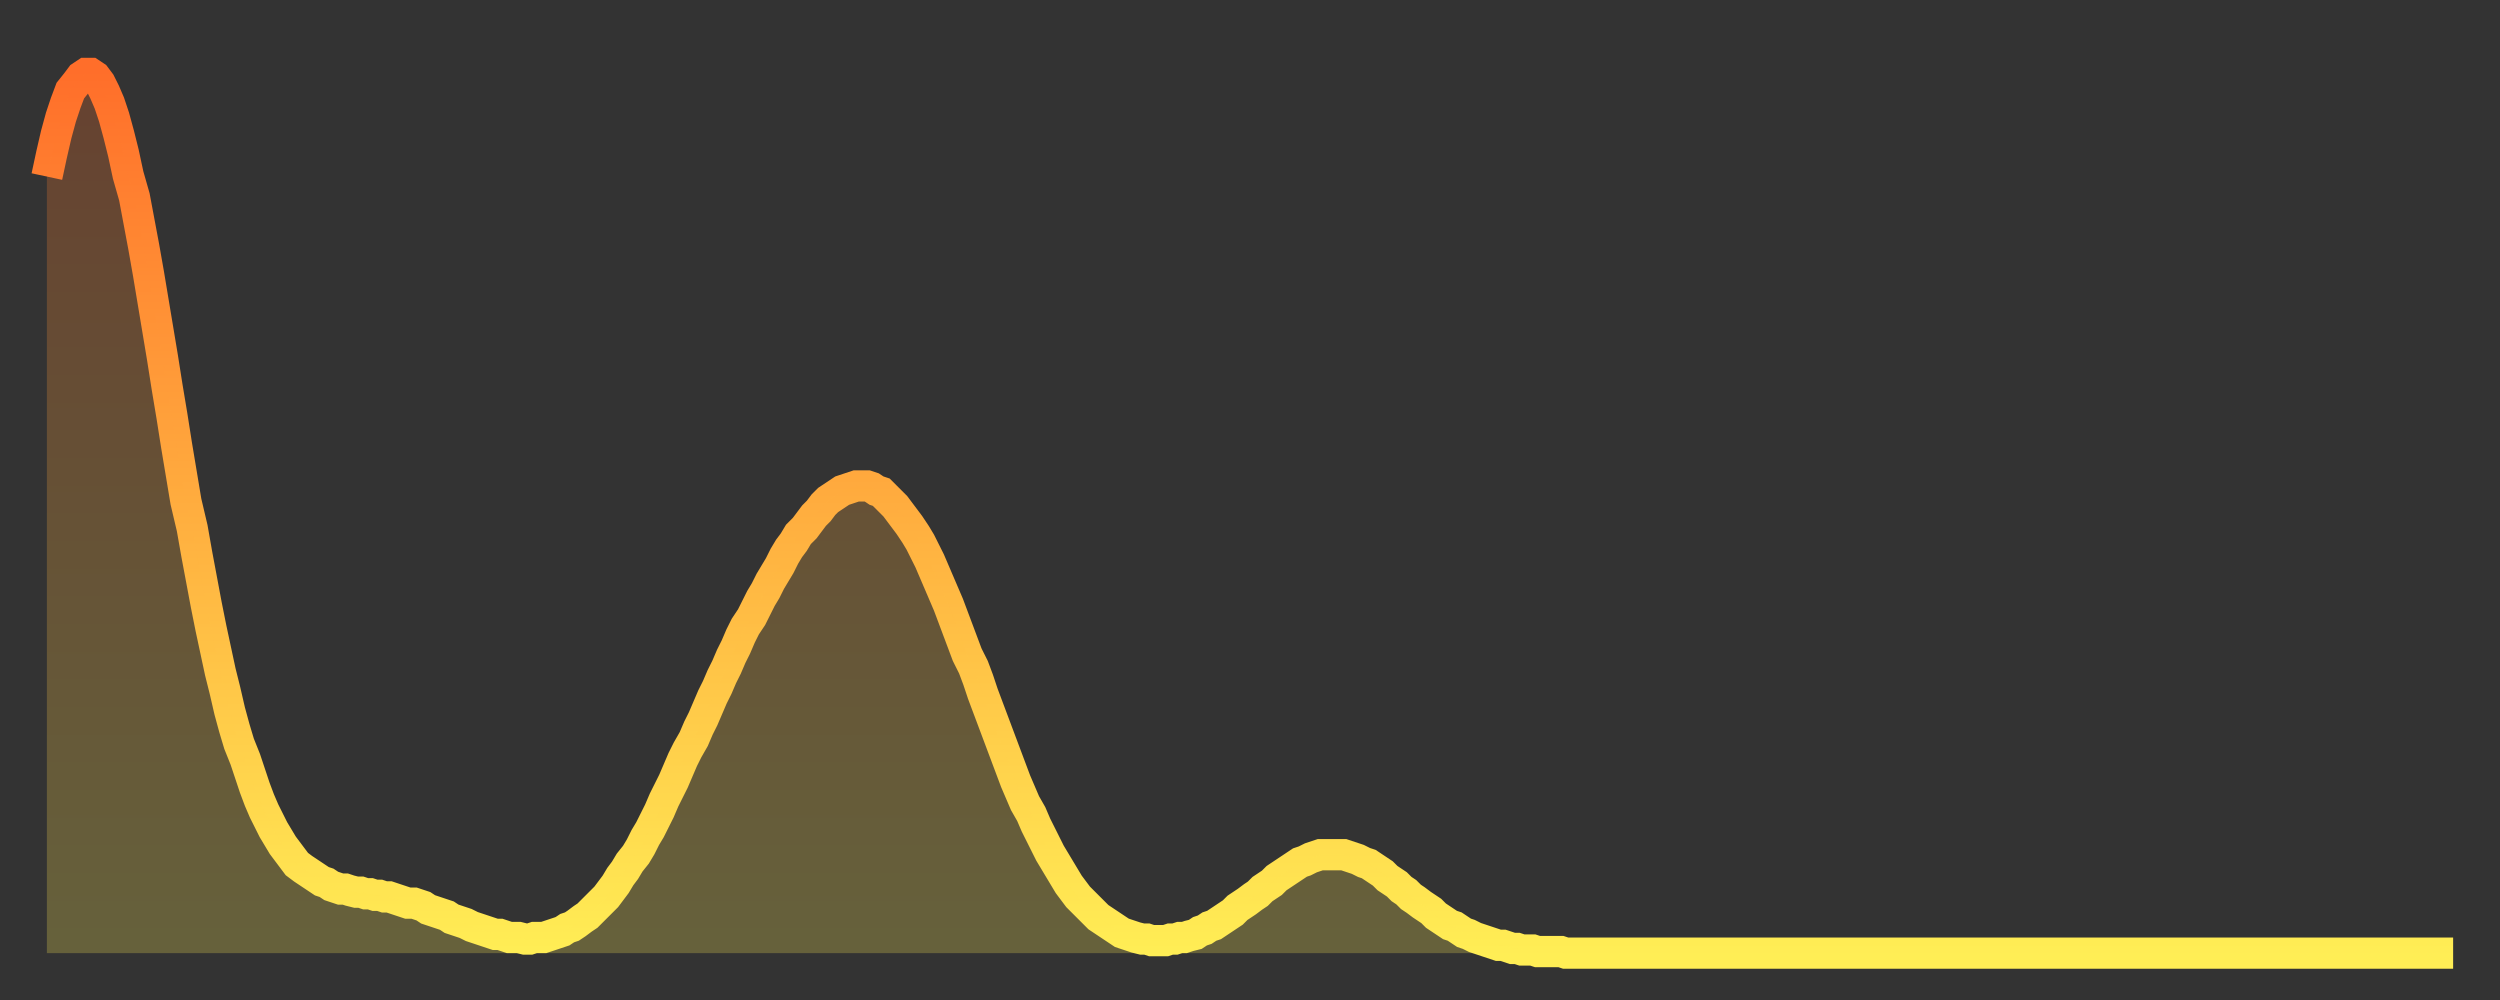
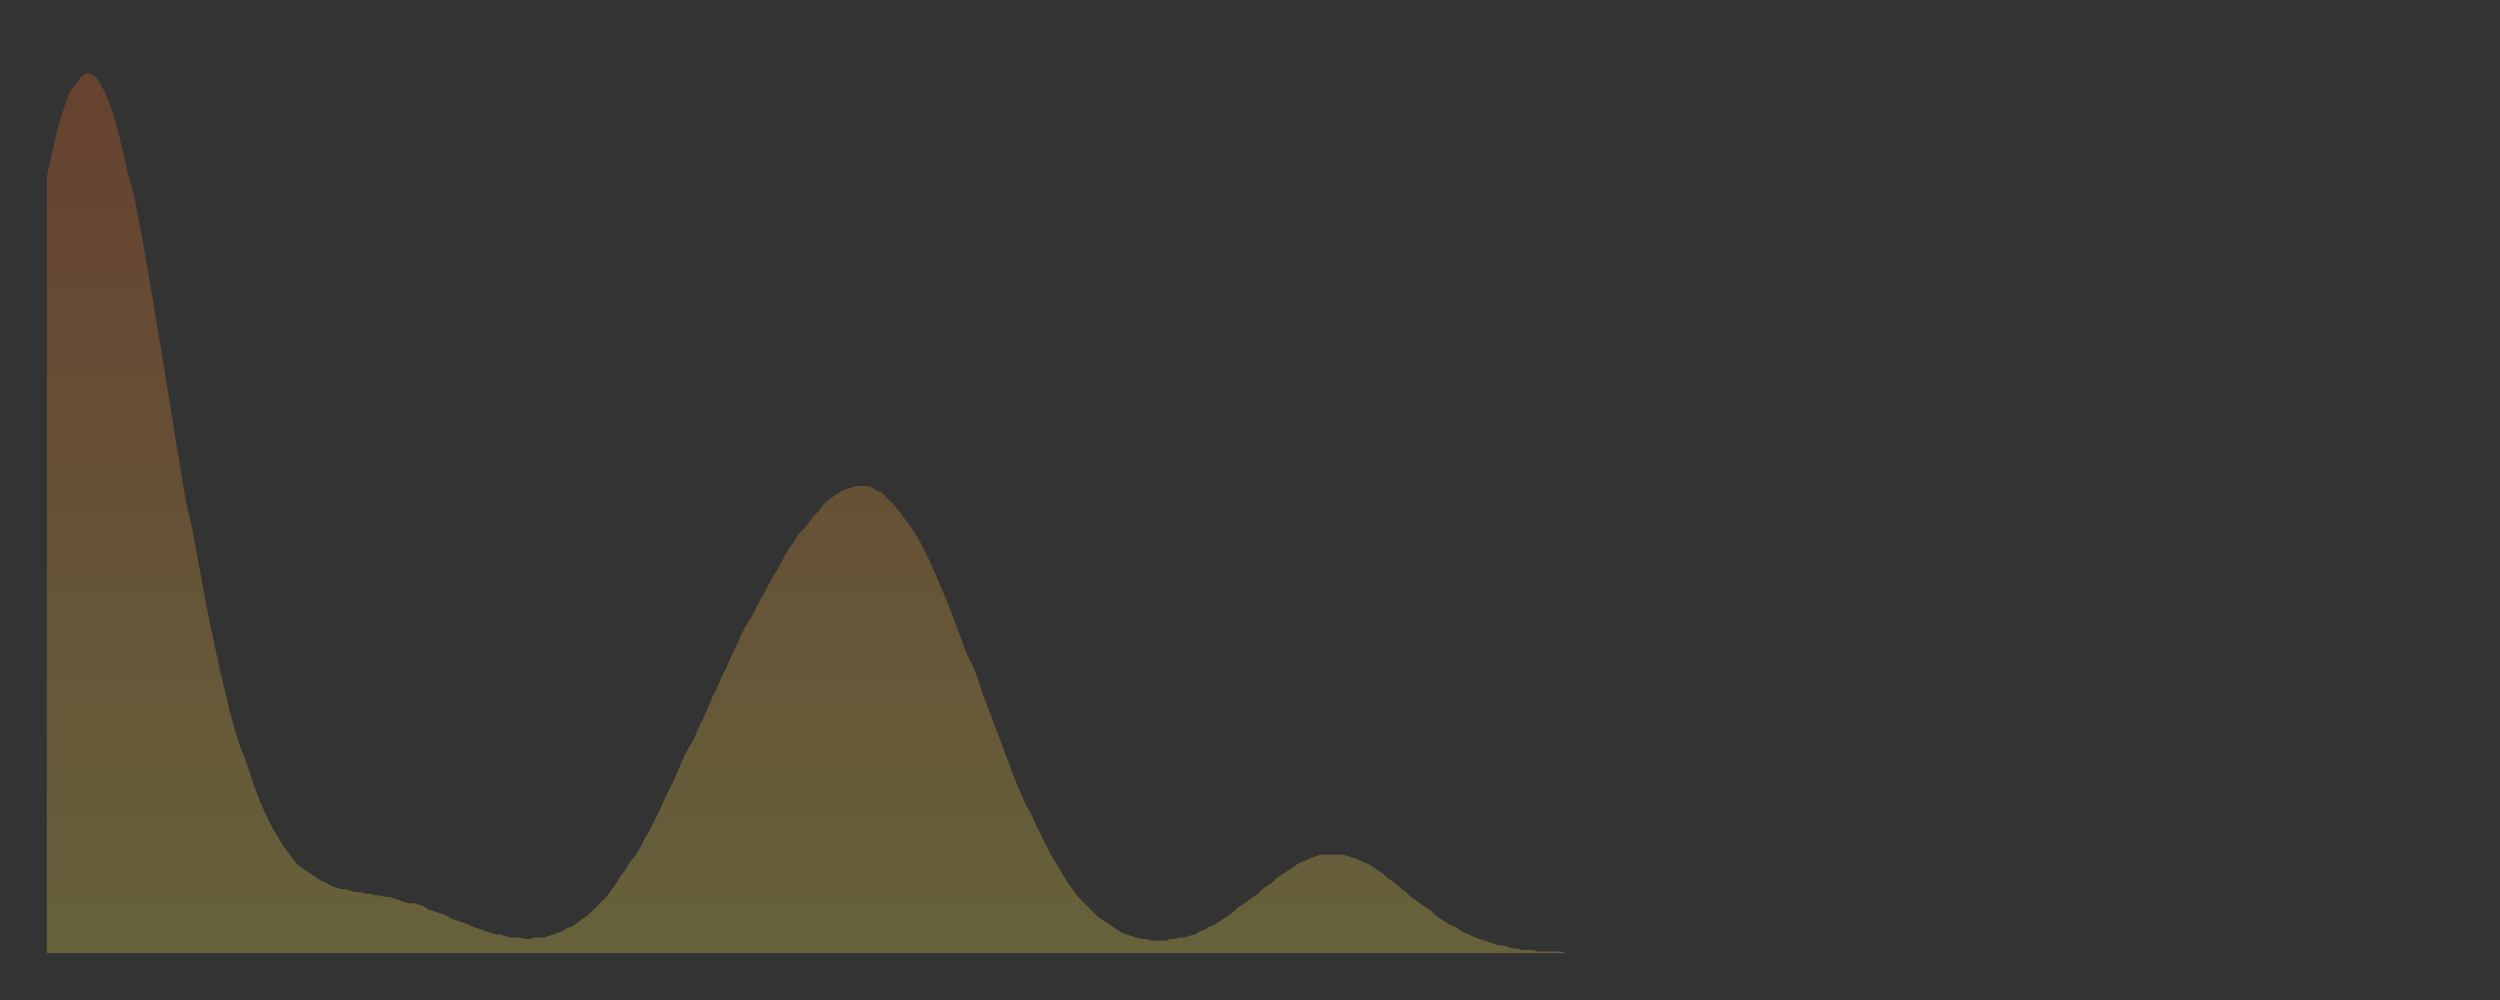
<svg xmlns="http://www.w3.org/2000/svg" baseProfile="full" height="64" version="1.1" width="160">
  <rect width="100%" height="100%" fill="#333333" stroke="none" />
  <defs>
    <linearGradient id="id2598878" x1="0" x2="0" y1="0" y2="1">
      <stop offset="0%" stop-color="#ff6e2a" />
      <stop offset="50%" stop-color="#ffae3f" />
      <stop offset="100%" stop-color="#ffee55" />
    </linearGradient>
  </defs>
  <g transform="translate(3,3)">
    <g>
-       <path d="M 0.0 8.3 0.3 6.9 0.6 5.6 0.9 4.5 1.2 3.6 1.5 2.8 1.9 2.3 2.2 1.9 2.5 1.7 2.8 1.7 3.1 1.9 3.4 2.3 3.7 2.9 4.0 3.6 4.3 4.5 4.6 5.6 4.9 6.8 5.2 8.2 5.6 9.6 5.9 11.2 6.2 12.8 6.5 14.5 6.8 16.3 7.1 18.1 7.4 19.9 7.7 21.8 8.0 23.6 8.3 25.5 8.6 27.3 8.9 29.1 9.3 30.8 9.6 32.5 9.9 34.1 10.2 35.7 10.5 37.2 10.8 38.6 11.1 40.0 11.4 41.2 11.7 42.5 12.0 43.6 12.3 44.6 12.7 45.6 13.0 46.5 13.3 47.4 13.6 48.2 13.9 48.9 14.2 49.5 14.5 50.1 14.8 50.6 15.1 51.1 15.4 51.5 15.7 51.9 16.0 52.3 16.4 52.6 16.7 52.8 17.0 53.0 17.3 53.2 17.6 53.4 17.9 53.5 18.2 53.7 18.5 53.8 18.8 53.9 19.1 53.9 19.4 54.0 19.8 54.1 20.1 54.1 20.4 54.2 20.7 54.2 21.0 54.3 21.3 54.3 21.6 54.4 21.9 54.4 22.2 54.5 22.5 54.6 22.8 54.7 23.1 54.8 23.5 54.8 23.8 54.9 24.1 55.0 24.4 55.2 24.7 55.3 25.0 55.4 25.3 55.5 25.6 55.6 25.9 55.8 26.2 55.9 26.5 56.0 26.8 56.1 27.2 56.3 27.5 56.4 27.8 56.5 28.1 56.6 28.4 56.7 28.7 56.8 29.0 56.8 29.3 56.9 29.6 57.0 29.9 57.0 30.2 57.0 30.6 57.1 30.9 57.1 31.2 57.0 31.5 57.0 31.8 57.0 32.1 56.9 32.4 56.8 32.7 56.7 33.0 56.6 33.3 56.4 33.6 56.3 33.9 56.1 34.3 55.8 34.6 55.6 34.9 55.3 35.2 55.0 35.5 54.7 35.8 54.4 36.1 54.0 36.4 53.6 36.7 53.1 37.0 52.7 37.3 52.2 37.7 51.7 38.0 51.2 38.3 50.6 38.6 50.1 38.9 49.5 39.2 48.9 39.5 48.2 39.8 47.6 40.1 47.0 40.4 46.3 40.7 45.6 41.0 45.0 41.4 44.3 41.7 43.6 42.0 43.0 42.3 42.3 42.6 41.6 42.9 41.0 43.2 40.3 43.5 39.7 43.8 39.0 44.1 38.4 44.4 37.7 44.7 37.1 45.1 36.5 45.4 35.9 45.7 35.3 46.0 34.8 46.3 34.2 46.6 33.7 46.9 33.2 47.2 32.6 47.5 32.1 47.8 31.7 48.1 31.2 48.5 30.8 48.8 30.4 49.1 30.0 49.4 29.7 49.7 29.3 50.0 29.0 50.3 28.8 50.6 28.6 50.9 28.4 51.2 28.3 51.5 28.2 51.8 28.1 52.2 28.1 52.5 28.1 52.8 28.2 53.1 28.4 53.4 28.5 53.7 28.8 54.0 29.1 54.3 29.4 54.6 29.8 54.9 30.2 55.2 30.6 55.6 31.2 55.9 31.7 56.2 32.3 56.5 32.9 56.8 33.6 57.1 34.3 57.4 35.0 57.7 35.7 58.0 36.5 58.3 37.3 58.6 38.1 58.9 38.9 59.3 39.7 59.6 40.5 59.9 41.4 60.2 42.2 60.5 43.0 60.8 43.8 61.1 44.6 61.4 45.4 61.7 46.2 62.0 47.0 62.3 47.7 62.6 48.4 63.0 49.1 63.3 49.8 63.6 50.4 63.9 51.0 64.2 51.6 64.5 52.1 64.8 52.6 65.1 53.1 65.4 53.6 65.7 54.0 66.0 54.4 66.4 54.8 66.7 55.1 67.0 55.4 67.3 55.7 67.6 55.9 67.9 56.1 68.2 56.3 68.5 56.5 68.8 56.7 69.1 56.8 69.4 56.9 69.7 57.0 70.1 57.1 70.4 57.1 70.7 57.2 71.0 57.2 71.3 57.2 71.6 57.2 71.9 57.1 72.2 57.1 72.5 57.0 72.8 57.0 73.1 56.9 73.5 56.8 73.8 56.6 74.1 56.5 74.4 56.3 74.7 56.2 75.0 56.0 75.3 55.8 75.6 55.6 75.9 55.4 76.2 55.1 76.5 54.9 76.8 54.7 77.2 54.4 77.5 54.2 77.8 53.9 78.1 53.7 78.4 53.5 78.7 53.2 79.0 53.0 79.3 52.8 79.6 52.6 79.9 52.4 80.2 52.2 80.5 52.1 80.9 51.9 81.2 51.8 81.5 51.7 81.8 51.7 82.1 51.7 82.4 51.7 82.7 51.7 83.0 51.7 83.3 51.8 83.6 51.9 83.9 52.0 84.3 52.2 84.6 52.3 84.9 52.5 85.2 52.7 85.5 52.9 85.8 53.2 86.1 53.4 86.4 53.6 86.7 53.9 87.0 54.1 87.3 54.4 87.6 54.6 88.0 54.9 88.3 55.1 88.6 55.3 88.9 55.6 89.2 55.8 89.5 56.0 89.8 56.2 90.1 56.3 90.4 56.5 90.7 56.7 91.0 56.8 91.4 57.0 91.7 57.1 92.0 57.2 92.3 57.3 92.6 57.4 92.9 57.5 93.2 57.5 93.5 57.6 93.8 57.7 94.1 57.7 94.4 57.8 94.7 57.8 95.1 57.8 95.4 57.9 95.7 57.9 96.0 57.9 96.3 57.9 96.6 57.9 96.9 57.9 97.2 58.0 97.5 58.0 97.8 58.0 98.1 58.0 98.4 58.0 98.8 58.0 99.1 58.0 99.4 58.0 99.7 58.0 100.0 58.0 100.3 58.0 100.6 58.0 100.9 58.0 101.2 58.0 101.5 58.0 101.8 58.0 102.2 58.0 102.5 58.0 102.8 58.0 103.1 58.0 103.4 58.0 103.7 58.0 104.0 58.0 104.3 58.0 104.6 58.0 104.9 58.0 105.2 58.0 105.5 58.0 105.9 58.0 106.2 58.0 106.5 58.0 106.8 58.0 107.1 58.0 107.4 58.0 107.7 58.0 108.0 58.0 108.3 58.0 108.6 58.0 108.9 58.0 109.3 58.0 109.6 58.0 109.9 58.0 110.2 58.0 110.5 58.0 110.8 58.0 111.1 58.0 111.4 58.0 111.7 58.0 112.0 58.0 112.3 58.0 112.6 58.0 113.0 58.0 113.3 58.0 113.6 58.0 113.9 58.0 114.2 58.0 114.5 58.0 114.8 58.0 115.1 58.0 115.4 58.0 115.7 58.0 116.0 58.0 116.3 58.0 116.7 58.0 117.0 58.0 117.3 58.0 117.6 58.0 117.9 58.0 118.2 58.0 118.5 58.0 118.8 58.0 119.1 58.0 119.4 58.0 119.7 58.0 120.1 58.0 120.4 58.0 120.7 58.0 121.0 58.0 121.3 58.0 121.6 58.0 121.9 58.0 122.2 58.0 122.5 58.0 122.8 58.0 123.1 58.0 123.4 58.0 123.8 58.0 124.1 58.0 124.4 58.0 124.7 58.0 125.0 58.0 125.3 58.0 125.6 58.0 125.9 58.0 126.2 58.0 126.5 58.0 126.8 58.0 127.2 58.0 127.5 58.0 127.8 58.0 128.1 58.0 128.4 58.0 128.7 58.0 129.0 58.0 129.3 58.0 129.6 58.0 129.9 58.0 130.2 58.0 130.5 58.0 130.9 58.0 131.2 58.0 131.5 58.0 131.8 58.0 132.1 58.0 132.4 58.0 132.7 58.0 133.0 58.0 133.3 58.0 133.6 58.0 133.9 58.0 134.2 58.0 134.6 58.0 134.9 58.0 135.2 58.0 135.5 58.0 135.8 58.0 136.1 58.0 136.4 58.0 136.7 58.0 137.0 58.0 137.3 58.0 137.6 58.0 138.0 58.0 138.3 58.0 138.6 58.0 138.9 58.0 139.2 58.0 139.5 58.0 139.8 58.0 140.1 58.0 140.4 58.0 140.7 58.0 141.0 58.0 141.3 58.0 141.7 58.0 142.0 58.0 142.3 58.0 142.6 58.0 142.9 58.0 143.2 58.0 143.5 58.0 143.8 58.0 144.1 58.0 144.4 58.0 144.7 58.0 145.1 58.0 145.4 58.0 145.7 58.0 146.0 58.0 146.3 58.0 146.6 58.0 146.9 58.0 147.2 58.0 147.5 58.0 147.8 58.0 148.1 58.0 148.4 58.0 148.8 58.0 149.1 58.0 149.4 58.0 149.7 58.0 150.0 58.0 150.3 58.0 150.6 58.0 150.9 58.0 151.2 58.0 151.5 58.0 151.8 58.0 152.1 58.0 152.5 58.0 152.8 58.0 153.1 58.0 153.4 58.0 153.7 58.0 154.0 58.0" fill="none" id="graph-curve" opacity="1" stroke="url(#id2598878)" stroke-width="2" />
      <path d="M 0 58 L 0.0 8.3 0.3 6.9 0.6 5.6 0.9 4.5 1.2 3.6 1.5 2.8 1.9 2.3 2.2 1.9 2.5 1.7 2.8 1.7 3.1 1.9 3.4 2.3 3.7 2.9 4.0 3.6 4.3 4.5 4.6 5.6 4.9 6.8 5.2 8.2 5.6 9.6 5.9 11.2 6.2 12.8 6.5 14.5 6.8 16.3 7.1 18.1 7.4 19.9 7.7 21.8 8.0 23.6 8.3 25.5 8.6 27.3 8.9 29.1 9.3 30.8 9.6 32.5 9.9 34.1 10.2 35.7 10.5 37.2 10.8 38.6 11.1 40.0 11.4 41.2 11.7 42.5 12.0 43.6 12.3 44.6 12.7 45.6 13.0 46.5 13.3 47.4 13.6 48.2 13.9 48.9 14.2 49.5 14.5 50.1 14.8 50.6 15.1 51.1 15.4 51.5 15.7 51.9 16.0 52.3 16.4 52.6 16.7 52.8 17.0 53.0 17.3 53.2 17.6 53.4 17.9 53.5 18.2 53.7 18.5 53.8 18.8 53.9 19.1 53.9 19.4 54.0 19.8 54.1 20.1 54.1 20.4 54.2 20.7 54.2 21.0 54.3 21.3 54.3 21.6 54.4 21.9 54.4 22.2 54.5 22.5 54.6 22.8 54.7 23.1 54.8 23.5 54.8 23.8 54.9 24.1 55.0 24.4 55.2 24.7 55.3 25.0 55.4 25.3 55.5 25.6 55.6 25.9 55.8 26.2 55.9 26.5 56.0 26.8 56.1 27.2 56.3 27.5 56.4 27.8 56.5 28.1 56.6 28.4 56.7 28.7 56.8 29.0 56.8 29.3 56.9 29.6 57.0 29.9 57.0 30.2 57.0 30.6 57.1 30.9 57.1 31.2 57.0 31.5 57.0 31.8 57.0 32.1 56.9 32.4 56.8 32.7 56.7 33.0 56.6 33.3 56.4 33.6 56.3 33.9 56.1 34.3 55.8 34.6 55.6 34.9 55.3 35.2 55.0 35.5 54.7 35.8 54.4 36.1 54.0 36.4 53.6 36.7 53.1 37.0 52.7 37.3 52.2 37.7 51.7 38.0 51.2 38.3 50.6 38.6 50.1 38.9 49.5 39.2 48.9 39.5 48.2 39.8 47.6 40.1 47.0 40.4 46.3 40.7 45.6 41.0 45.0 41.4 44.3 41.7 43.6 42.0 43.0 42.3 42.3 42.6 41.6 42.9 41.0 43.2 40.3 43.5 39.7 43.8 39.0 44.1 38.4 44.4 37.7 44.7 37.1 45.1 36.5 45.4 35.9 45.7 35.3 46.0 34.8 46.3 34.2 46.6 33.7 46.9 33.2 47.2 32.6 47.5 32.1 47.8 31.7 48.1 31.2 48.5 30.8 48.8 30.4 49.1 30.0 49.4 29.7 49.7 29.3 50.0 29.0 50.3 28.8 50.6 28.6 50.9 28.4 51.2 28.3 51.5 28.2 51.8 28.1 52.2 28.1 52.5 28.1 52.8 28.2 53.1 28.4 53.4 28.5 53.7 28.8 54.0 29.1 54.3 29.4 54.6 29.8 54.9 30.2 55.2 30.6 55.6 31.2 55.9 31.7 56.2 32.3 56.5 32.9 56.8 33.6 57.1 34.3 57.4 35.0 57.7 35.7 58.0 36.5 58.3 37.3 58.6 38.1 58.9 38.9 59.3 39.7 59.6 40.5 59.9 41.4 60.2 42.2 60.5 43.0 60.8 43.8 61.1 44.6 61.4 45.4 61.7 46.2 62.0 47.0 62.3 47.7 62.6 48.4 63.0 49.1 63.3 49.8 63.6 50.4 63.9 51.0 64.2 51.6 64.5 52.1 64.8 52.6 65.1 53.1 65.4 53.6 65.7 54.0 66.0 54.4 66.4 54.8 66.7 55.1 67.0 55.4 67.3 55.7 67.6 55.9 67.9 56.1 68.2 56.3 68.5 56.5 68.8 56.7 69.1 56.8 69.4 56.9 69.7 57.0 70.1 57.1 70.4 57.1 70.7 57.2 71.0 57.2 71.3 57.2 71.6 57.2 71.9 57.1 72.2 57.1 72.5 57.0 72.8 57.0 73.1 56.9 73.5 56.8 73.8 56.6 74.1 56.5 74.4 56.3 74.7 56.2 75.0 56.0 75.3 55.8 75.6 55.6 75.9 55.4 76.2 55.1 76.5 54.9 76.8 54.7 77.2 54.4 77.5 54.2 77.8 53.9 78.1 53.7 78.4 53.5 78.7 53.2 79.0 53.0 79.3 52.8 79.6 52.6 79.9 52.4 80.2 52.2 80.5 52.1 80.9 51.9 81.2 51.8 81.5 51.7 81.8 51.7 82.1 51.7 82.4 51.7 82.7 51.7 83.0 51.7 83.3 51.8 83.6 51.9 83.9 52.0 84.3 52.2 84.6 52.3 84.9 52.5 85.2 52.7 85.5 52.9 85.8 53.2 86.1 53.4 86.4 53.6 86.7 53.9 87.0 54.1 87.3 54.4 87.6 54.6 88.0 54.9 88.3 55.1 88.6 55.3 88.9 55.6 89.2 55.8 89.5 56.0 89.8 56.2 90.1 56.3 90.4 56.5 90.7 56.7 91.0 56.8 91.4 57.0 91.7 57.1 92.0 57.2 92.3 57.3 92.6 57.4 92.9 57.5 93.2 57.5 93.5 57.6 93.8 57.7 94.1 57.7 94.4 57.8 94.7 57.8 95.1 57.8 95.4 57.9 95.7 57.9 96.0 57.9 96.3 57.9 96.6 57.9 96.9 57.9 97.2 58.0 97.5 58.0 97.8 58.0 98.1 58.0 98.4 58.0 98.8 58.0 99.1 58.0 99.4 58.0 99.7 58.0 100.0 58.0 100.3 58.0 100.6 58.0 100.9 58.0 101.2 58.0 101.5 58.0 101.8 58.0 102.2 58.0 102.5 58.0 102.8 58.0 103.1 58.0 103.4 58.0 103.7 58.0 104.0 58.0 104.3 58.0 104.6 58.0 104.9 58.0 105.2 58.0 105.5 58.0 105.9 58.0 106.2 58.0 106.5 58.0 106.8 58.0 107.1 58.0 107.4 58.0 107.7 58.0 108.0 58.0 108.3 58.0 108.6 58.0 108.9 58.0 109.3 58.0 109.6 58.0 109.9 58.0 110.2 58.0 110.5 58.0 110.8 58.0 111.1 58.0 111.4 58.0 111.7 58.0 112.0 58.0 112.3 58.0 112.6 58.0 113.0 58.0 113.3 58.0 113.6 58.0 113.9 58.0 114.2 58.0 114.5 58.0 114.8 58.0 115.1 58.0 115.4 58.0 115.7 58.0 116.0 58.0 116.3 58.0 116.7 58.0 117.0 58.0 117.3 58.0 117.6 58.0 117.9 58.0 118.2 58.0 118.5 58.0 118.8 58.0 119.1 58.0 119.4 58.0 119.7 58.0 120.1 58.0 120.4 58.0 120.7 58.0 121.0 58.0 121.3 58.0 121.6 58.0 121.9 58.0 122.2 58.0 122.5 58.0 122.8 58.0 123.1 58.0 123.4 58.0 123.8 58.0 124.1 58.0 124.4 58.0 124.7 58.0 125.0 58.0 125.3 58.0 125.6 58.0 125.9 58.0 126.2 58.0 126.5 58.0 126.8 58.0 127.2 58.0 127.5 58.0 127.8 58.0 128.1 58.0 128.4 58.0 128.7 58.0 129.0 58.0 129.3 58.0 129.6 58.0 129.9 58.0 130.2 58.0 130.5 58.0 130.9 58.0 131.2 58.0 131.5 58.0 131.8 58.0 132.1 58.0 132.4 58.0 132.7 58.0 133.0 58.0 133.3 58.0 133.6 58.0 133.9 58.0 134.2 58.0 134.6 58.0 134.9 58.0 135.2 58.0 135.5 58.0 135.8 58.0 136.1 58.0 136.4 58.0 136.7 58.0 137.0 58.0 137.3 58.0 137.6 58.0 138.0 58.0 138.3 58.0 138.6 58.0 138.9 58.0 139.2 58.0 139.5 58.0 139.8 58.0 140.1 58.0 140.4 58.0 140.7 58.0 141.0 58.0 141.3 58.0 141.7 58.0 142.0 58.0 142.3 58.0 142.6 58.0 142.9 58.0 143.2 58.0 143.5 58.0 143.8 58.0 144.1 58.0 144.4 58.0 144.7 58.0 145.1 58.0 145.4 58.0 145.7 58.0 146.0 58.0 146.3 58.0 146.6 58.0 146.9 58.0 147.2 58.0 147.5 58.0 147.8 58.0 148.1 58.0 148.4 58.0 148.8 58.0 149.1 58.0 149.4 58.0 149.7 58.0 150.0 58.0 150.3 58.0 150.6 58.0 150.9 58.0 151.2 58.0 151.5 58.0 151.8 58.0 152.1 58.0 152.5 58.0 152.8 58.0 153.1 58.0 153.4 58.0 153.7 58.0 154.0 58.0 154 58" fill="url(#id2598878)" fill-opacity=".25" id="graph-shadow" />
    </g>
  </g>
</svg>